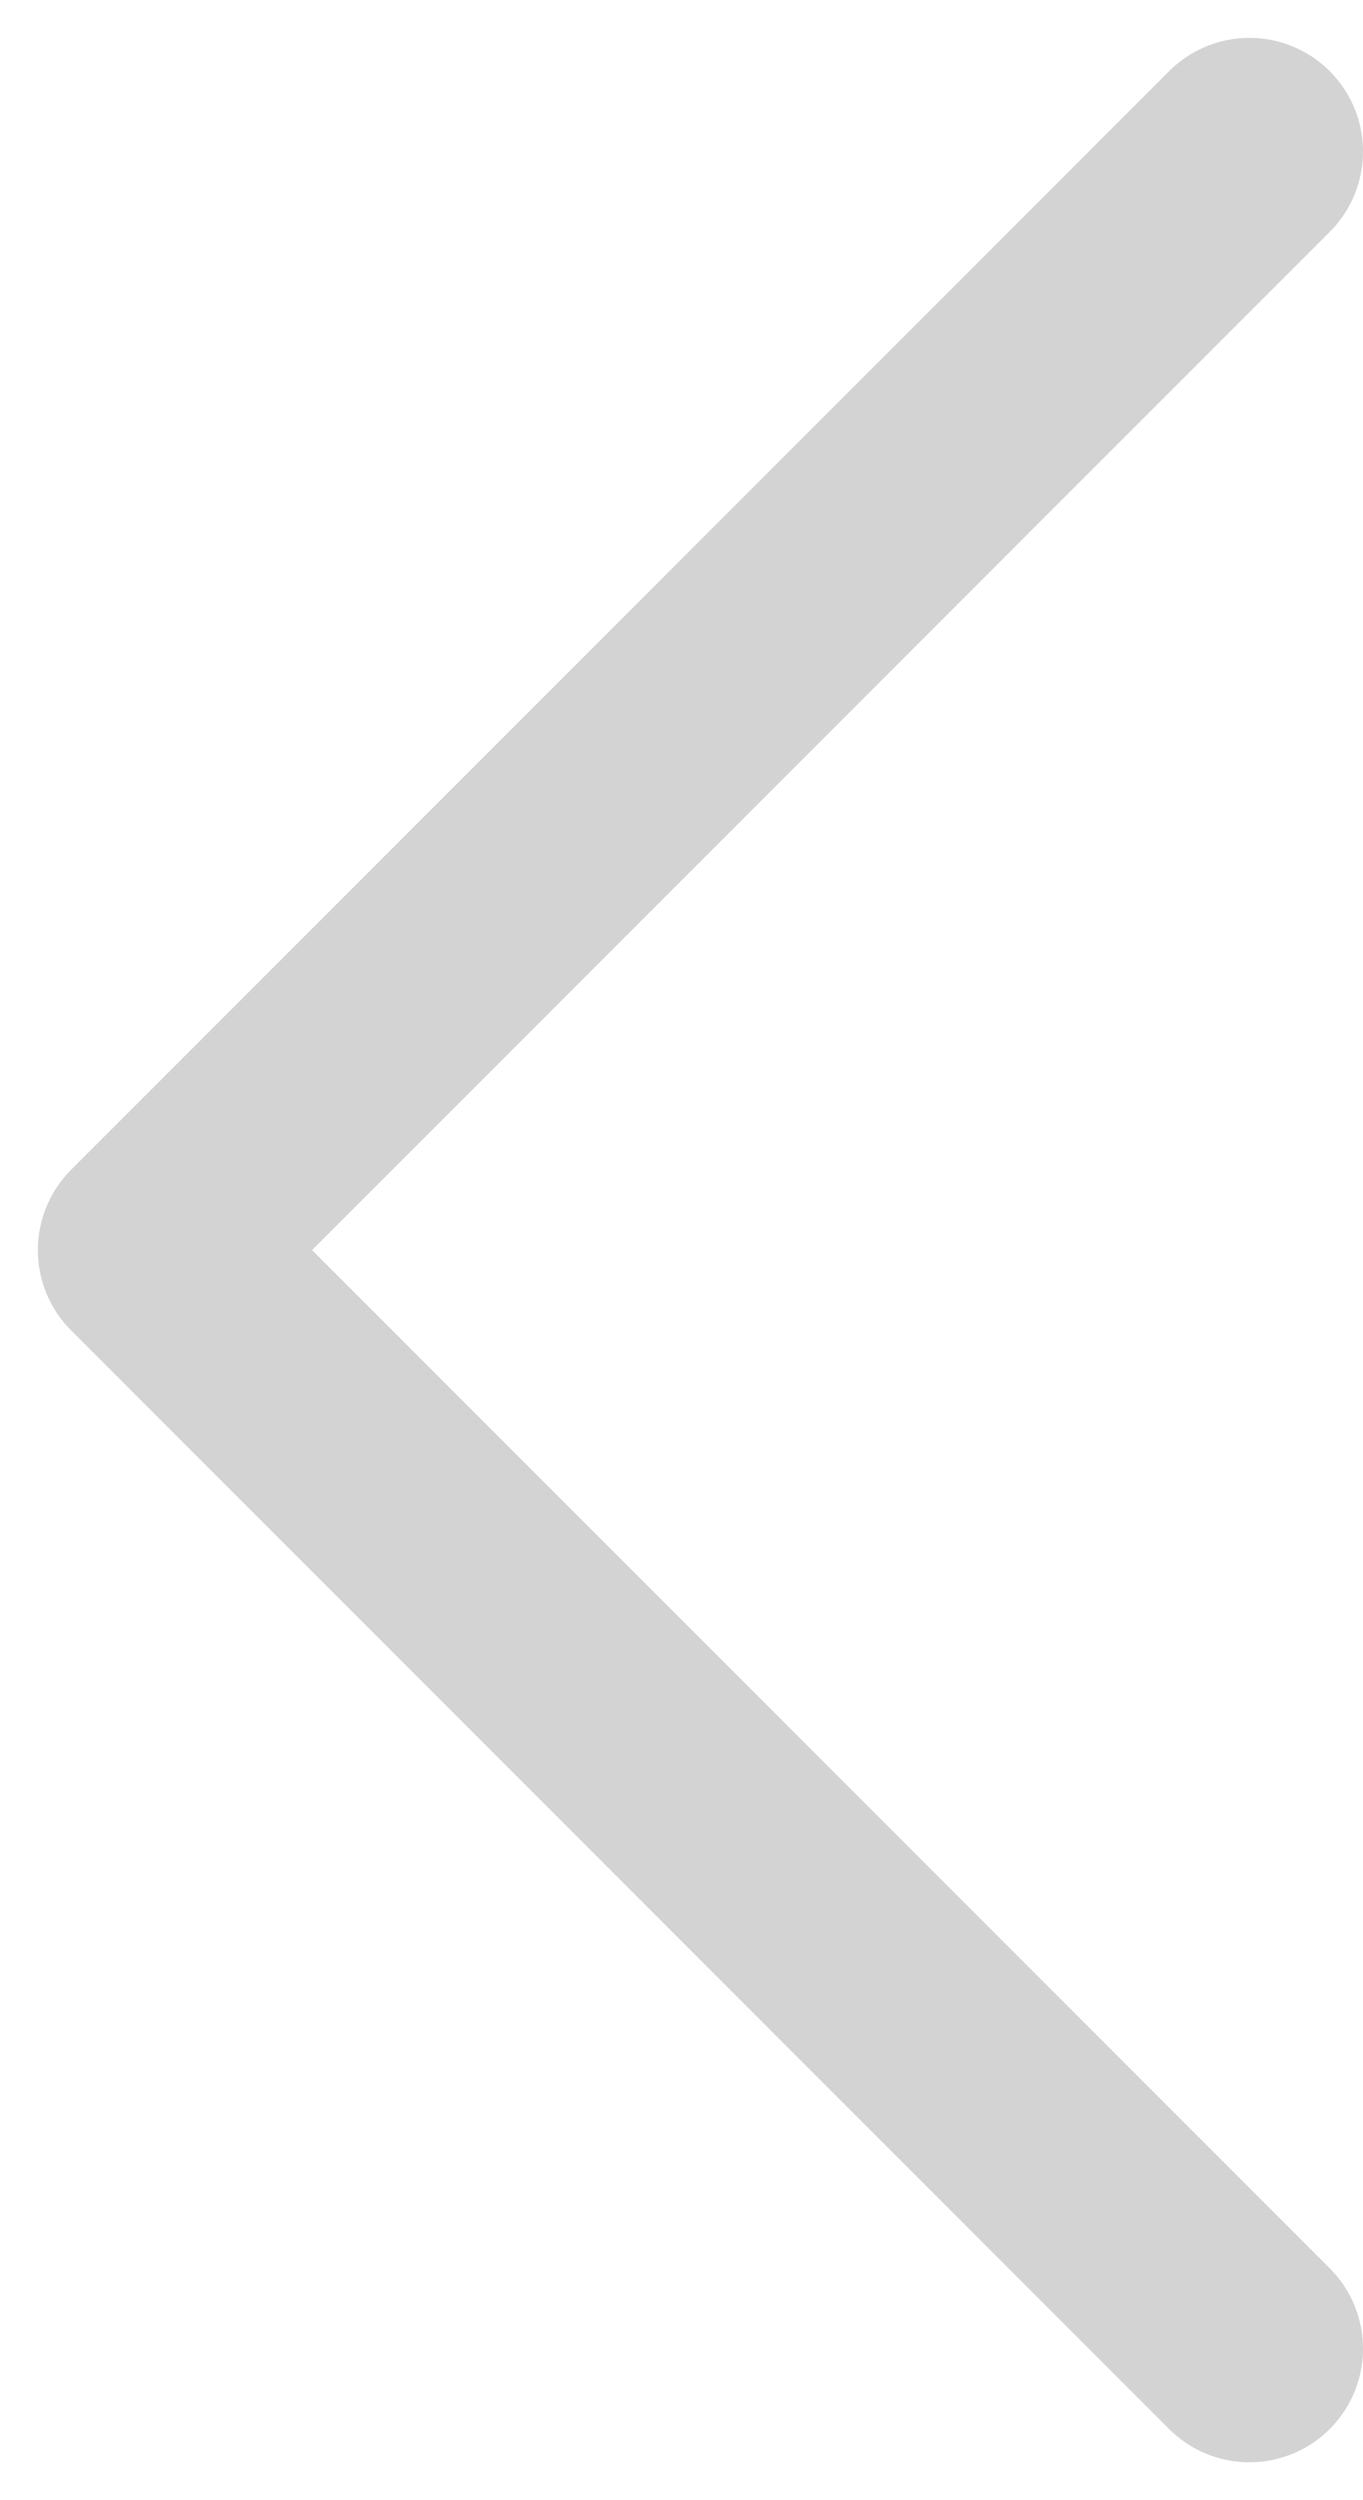
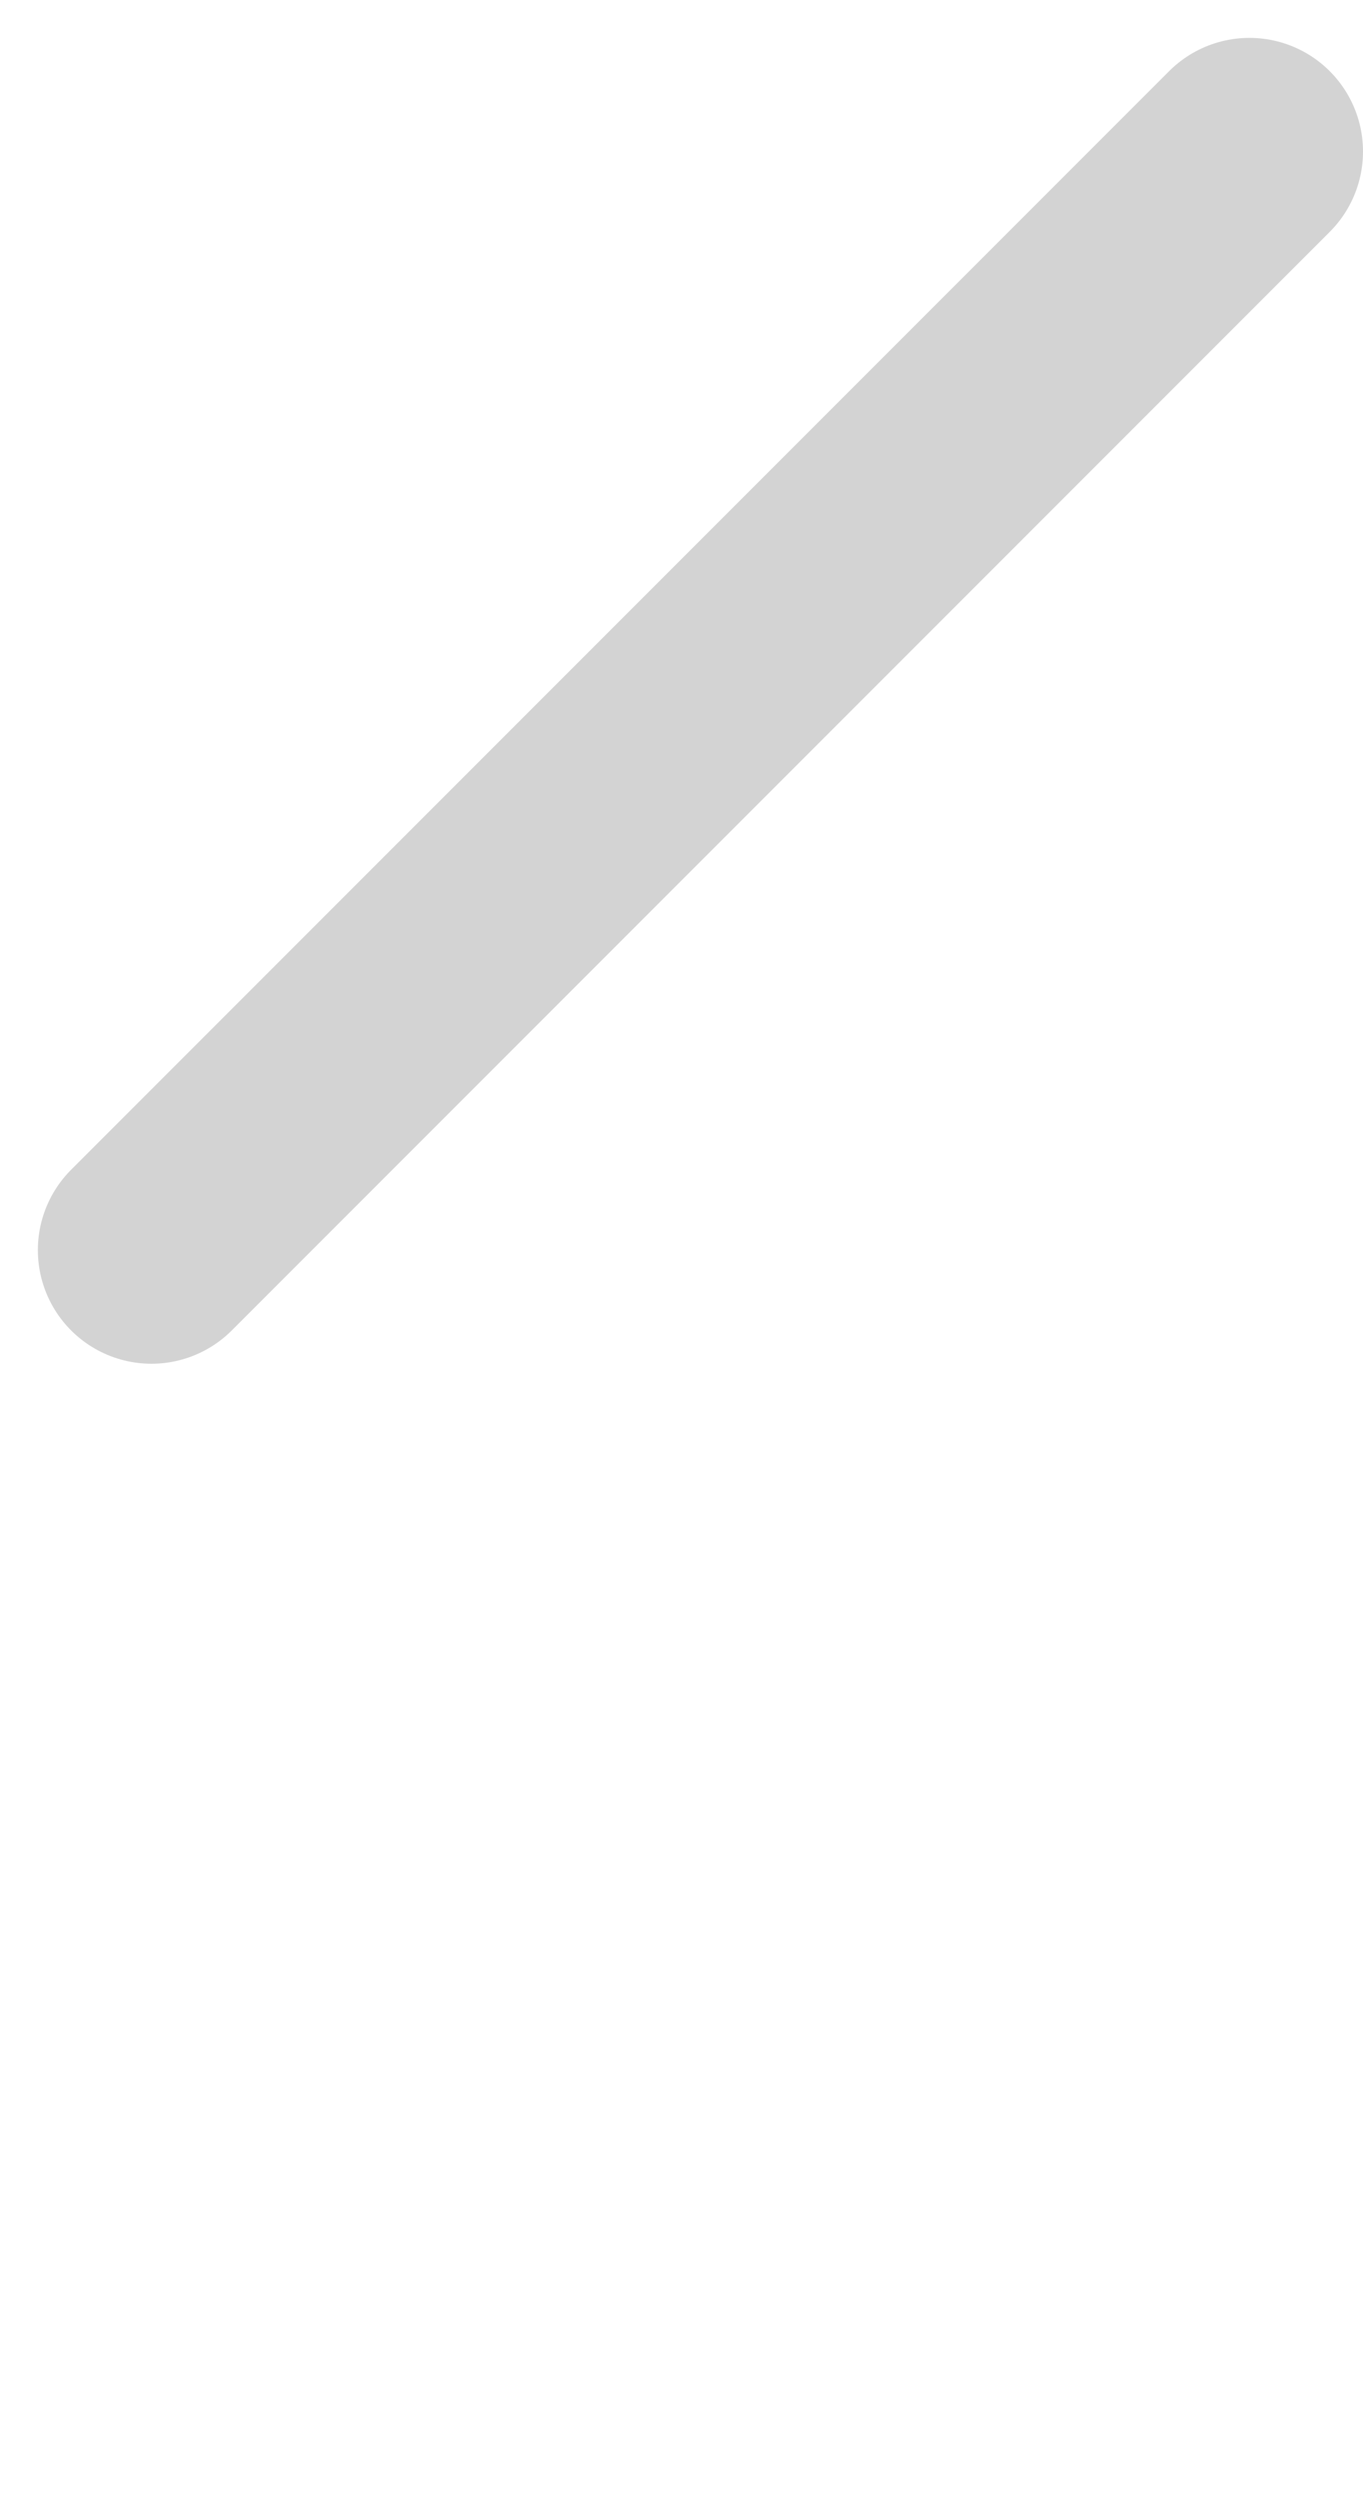
<svg xmlns="http://www.w3.org/2000/svg" width="18" height="33" viewBox="0 0 18 33" fill="none">
-   <path d="M16.5 2L2 16.5L16.5 31" stroke="#D3D3D3" stroke-width="3" stroke-linecap="round" stroke-linejoin="round" />
+   <path d="M16.5 2L2 16.5" stroke="#D3D3D3" stroke-width="3" stroke-linecap="round" stroke-linejoin="round" />
</svg>